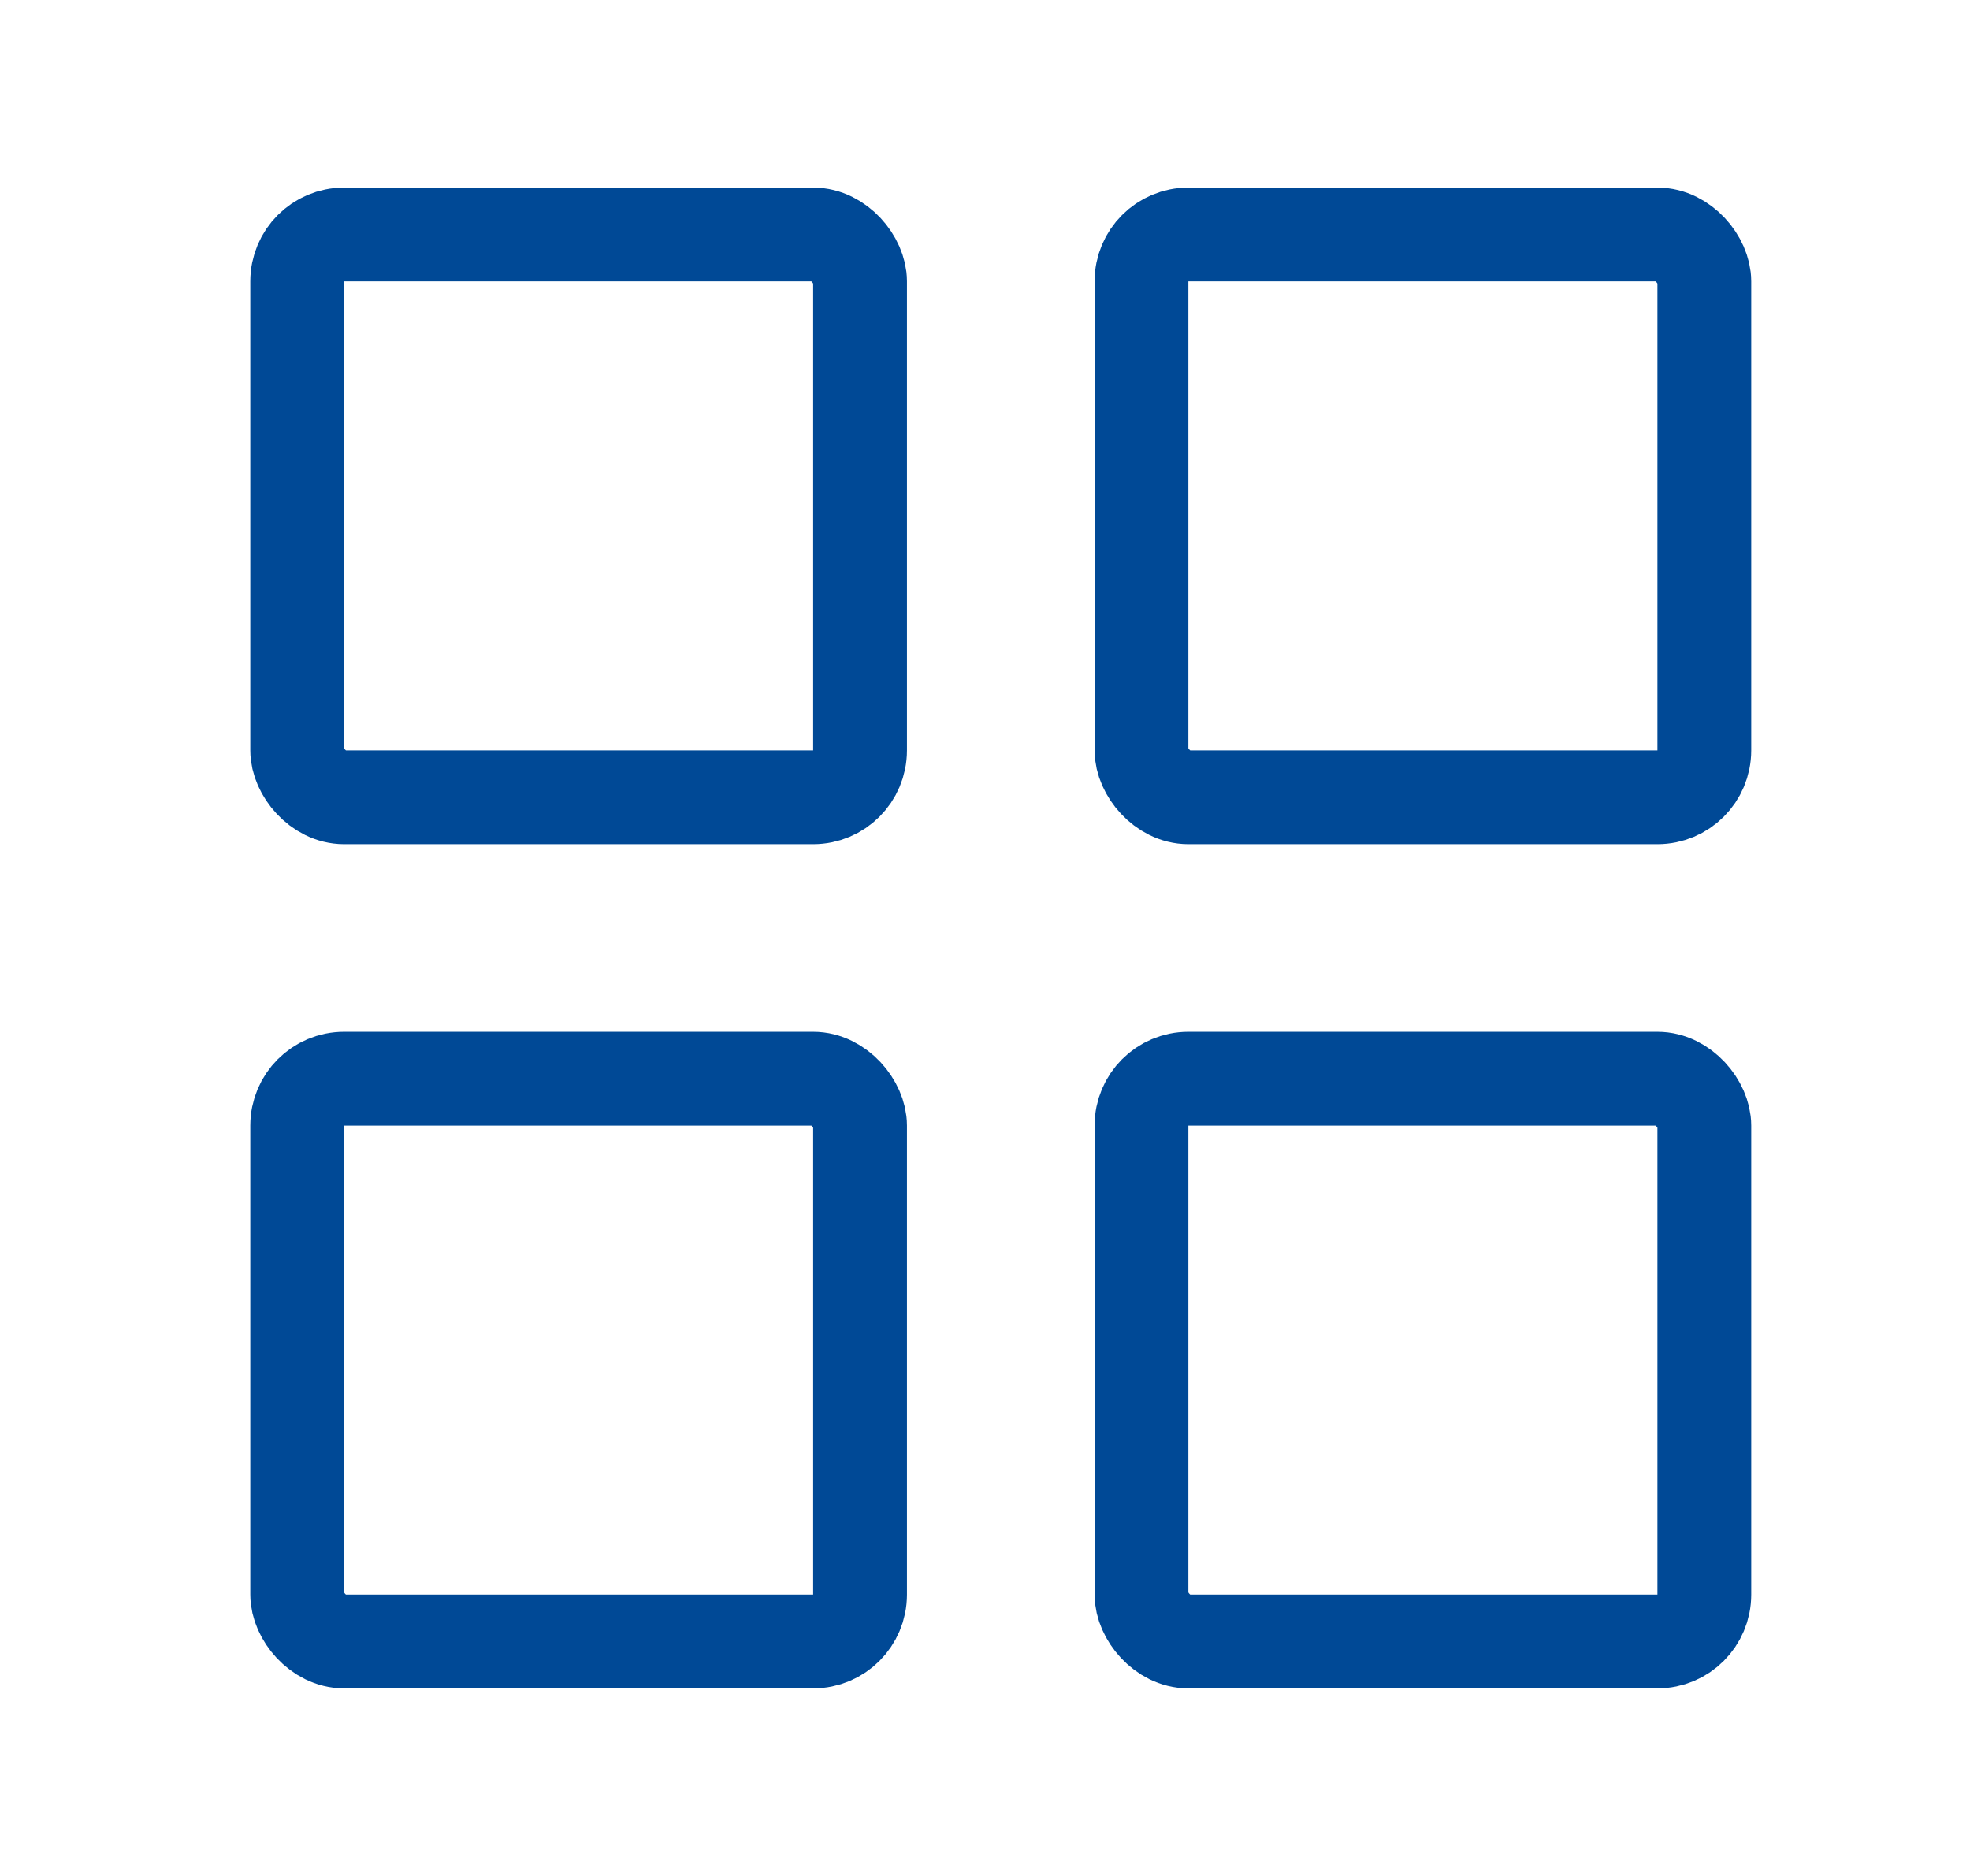
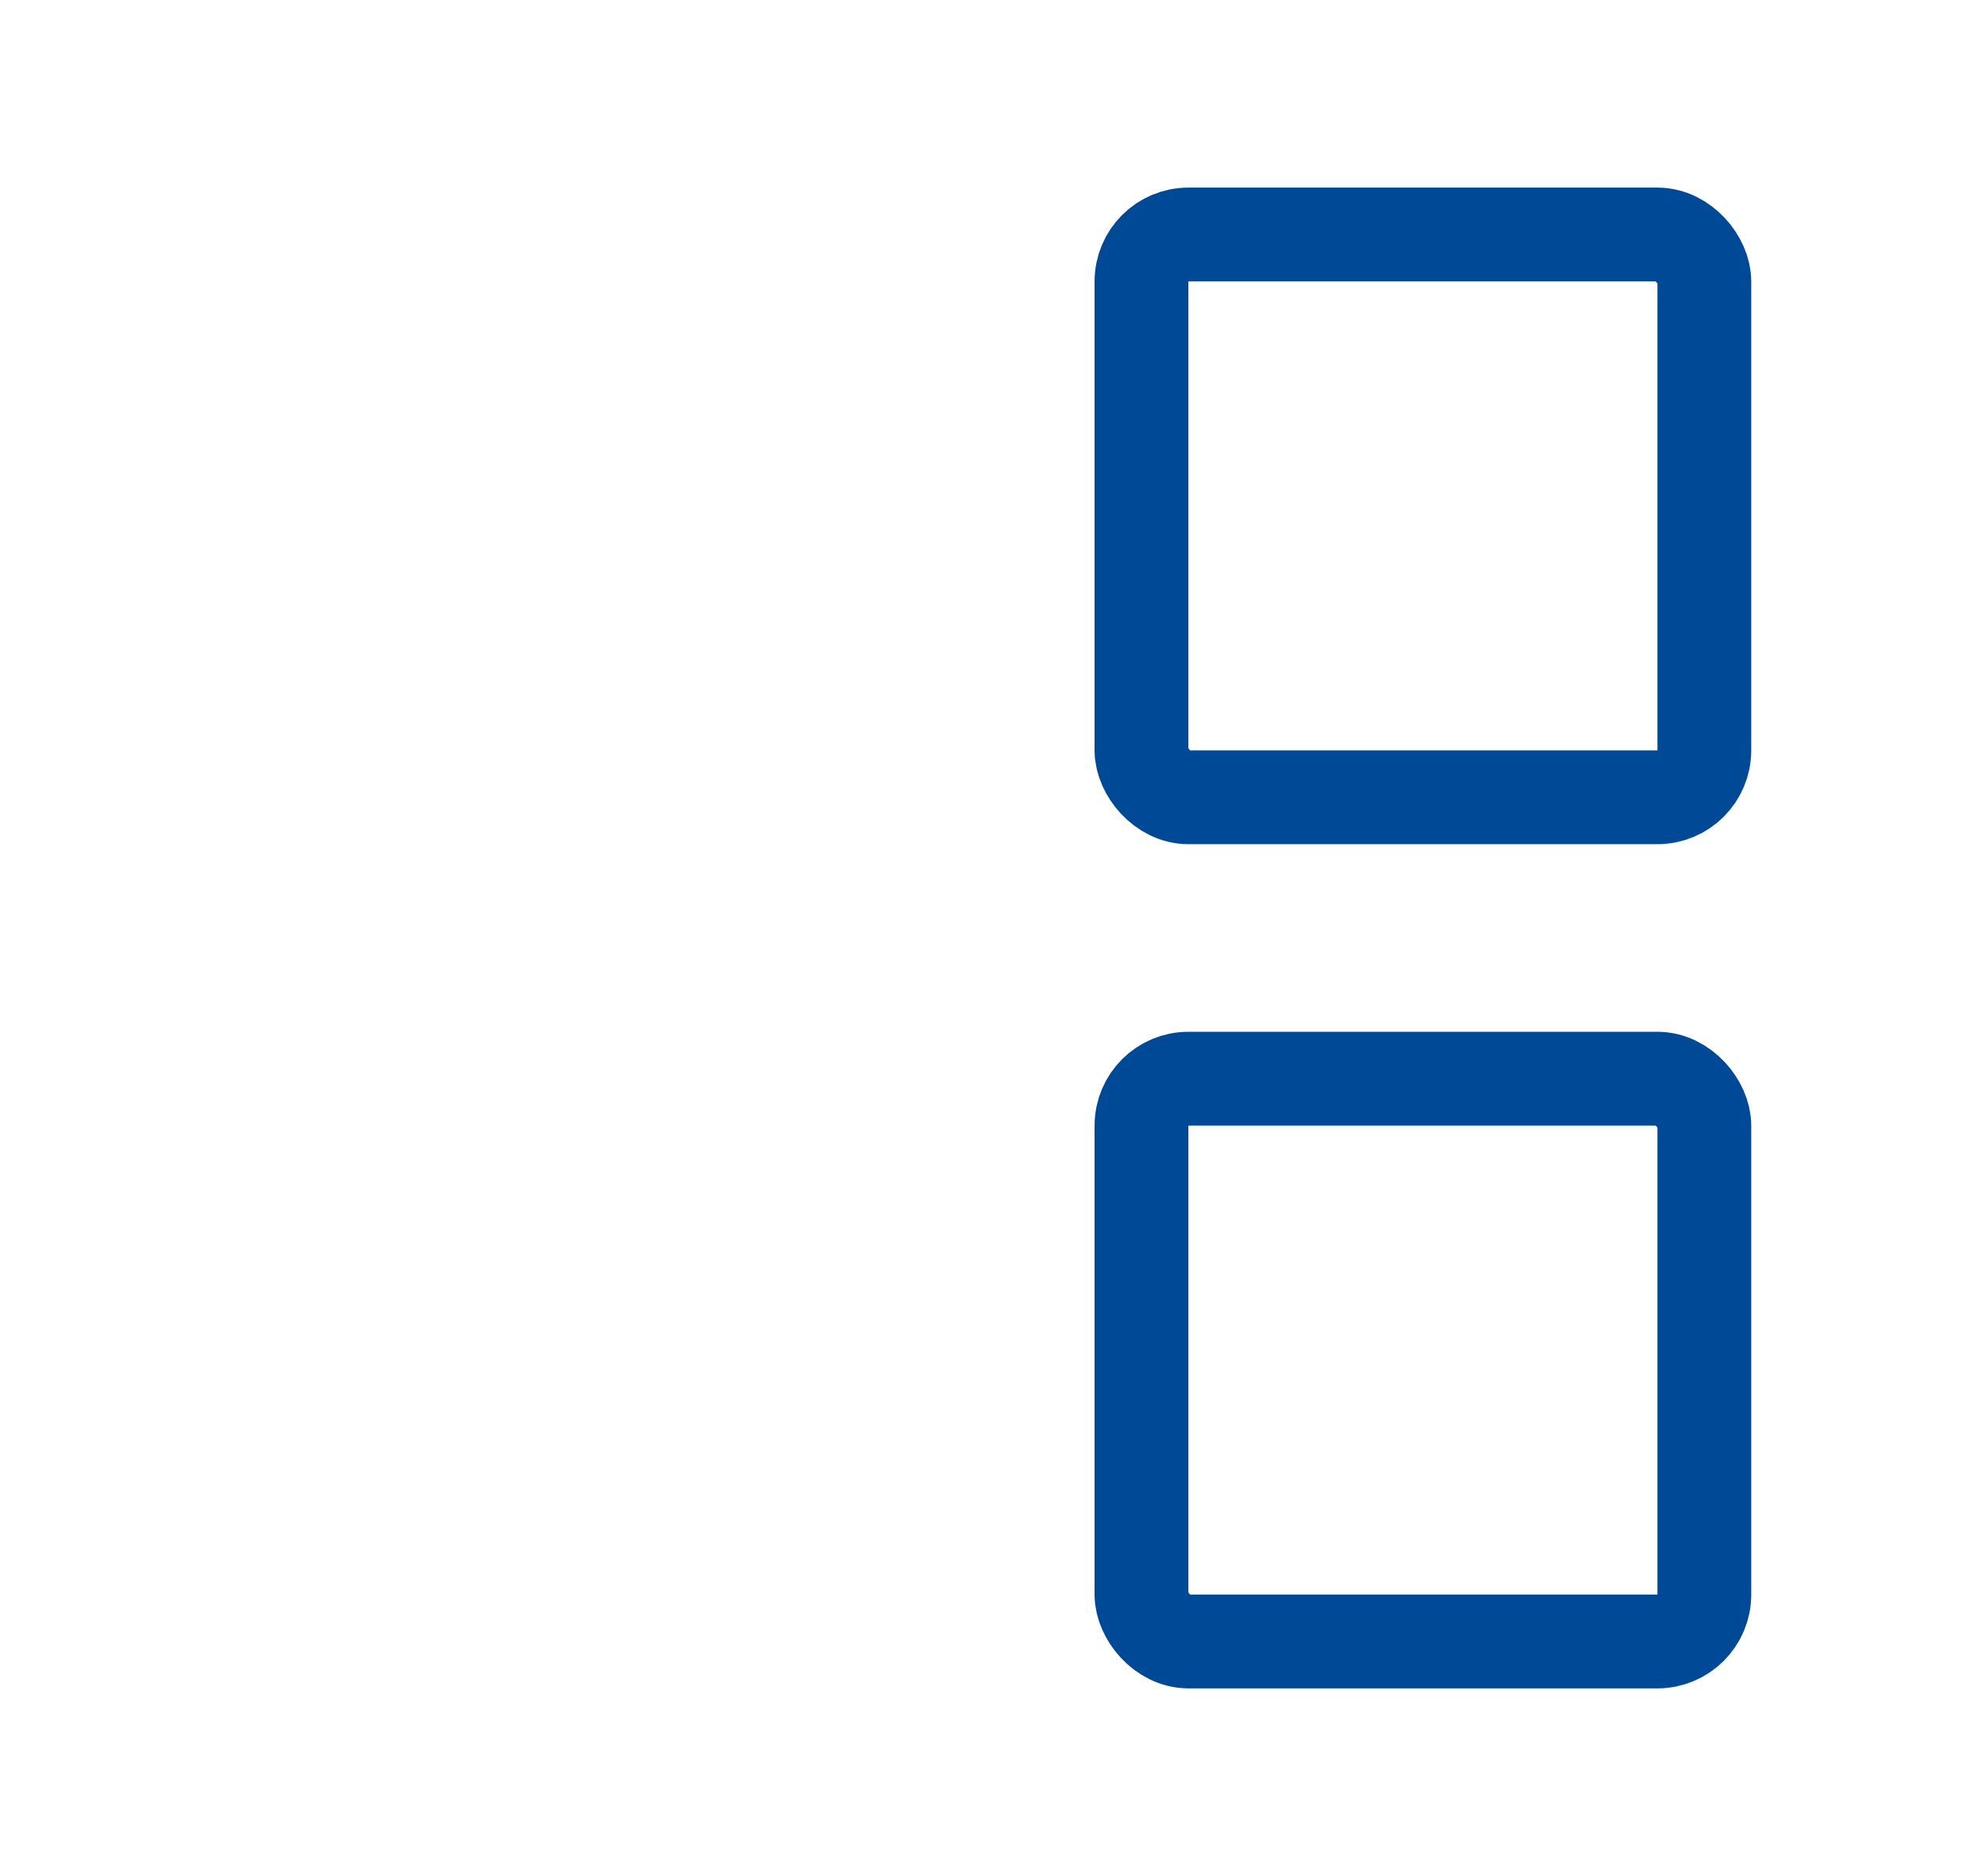
<svg xmlns="http://www.w3.org/2000/svg" width="21" height="20" viewBox="0 0 21 20" fill="none">
  <rect x="12.168" y="11.5" width="6" height="6" rx="0.5" stroke="#004996" />
-   <rect x="3.168" y="11.5" width="6" height="6" rx="0.5" stroke="#004996" />
  <rect x="12.168" y="2.5" width="6" height="6" rx="0.5" stroke="#004996" />
-   <rect x="3.168" y="2.5" width="6" height="6" rx="0.5" stroke="#004996" />
</svg>